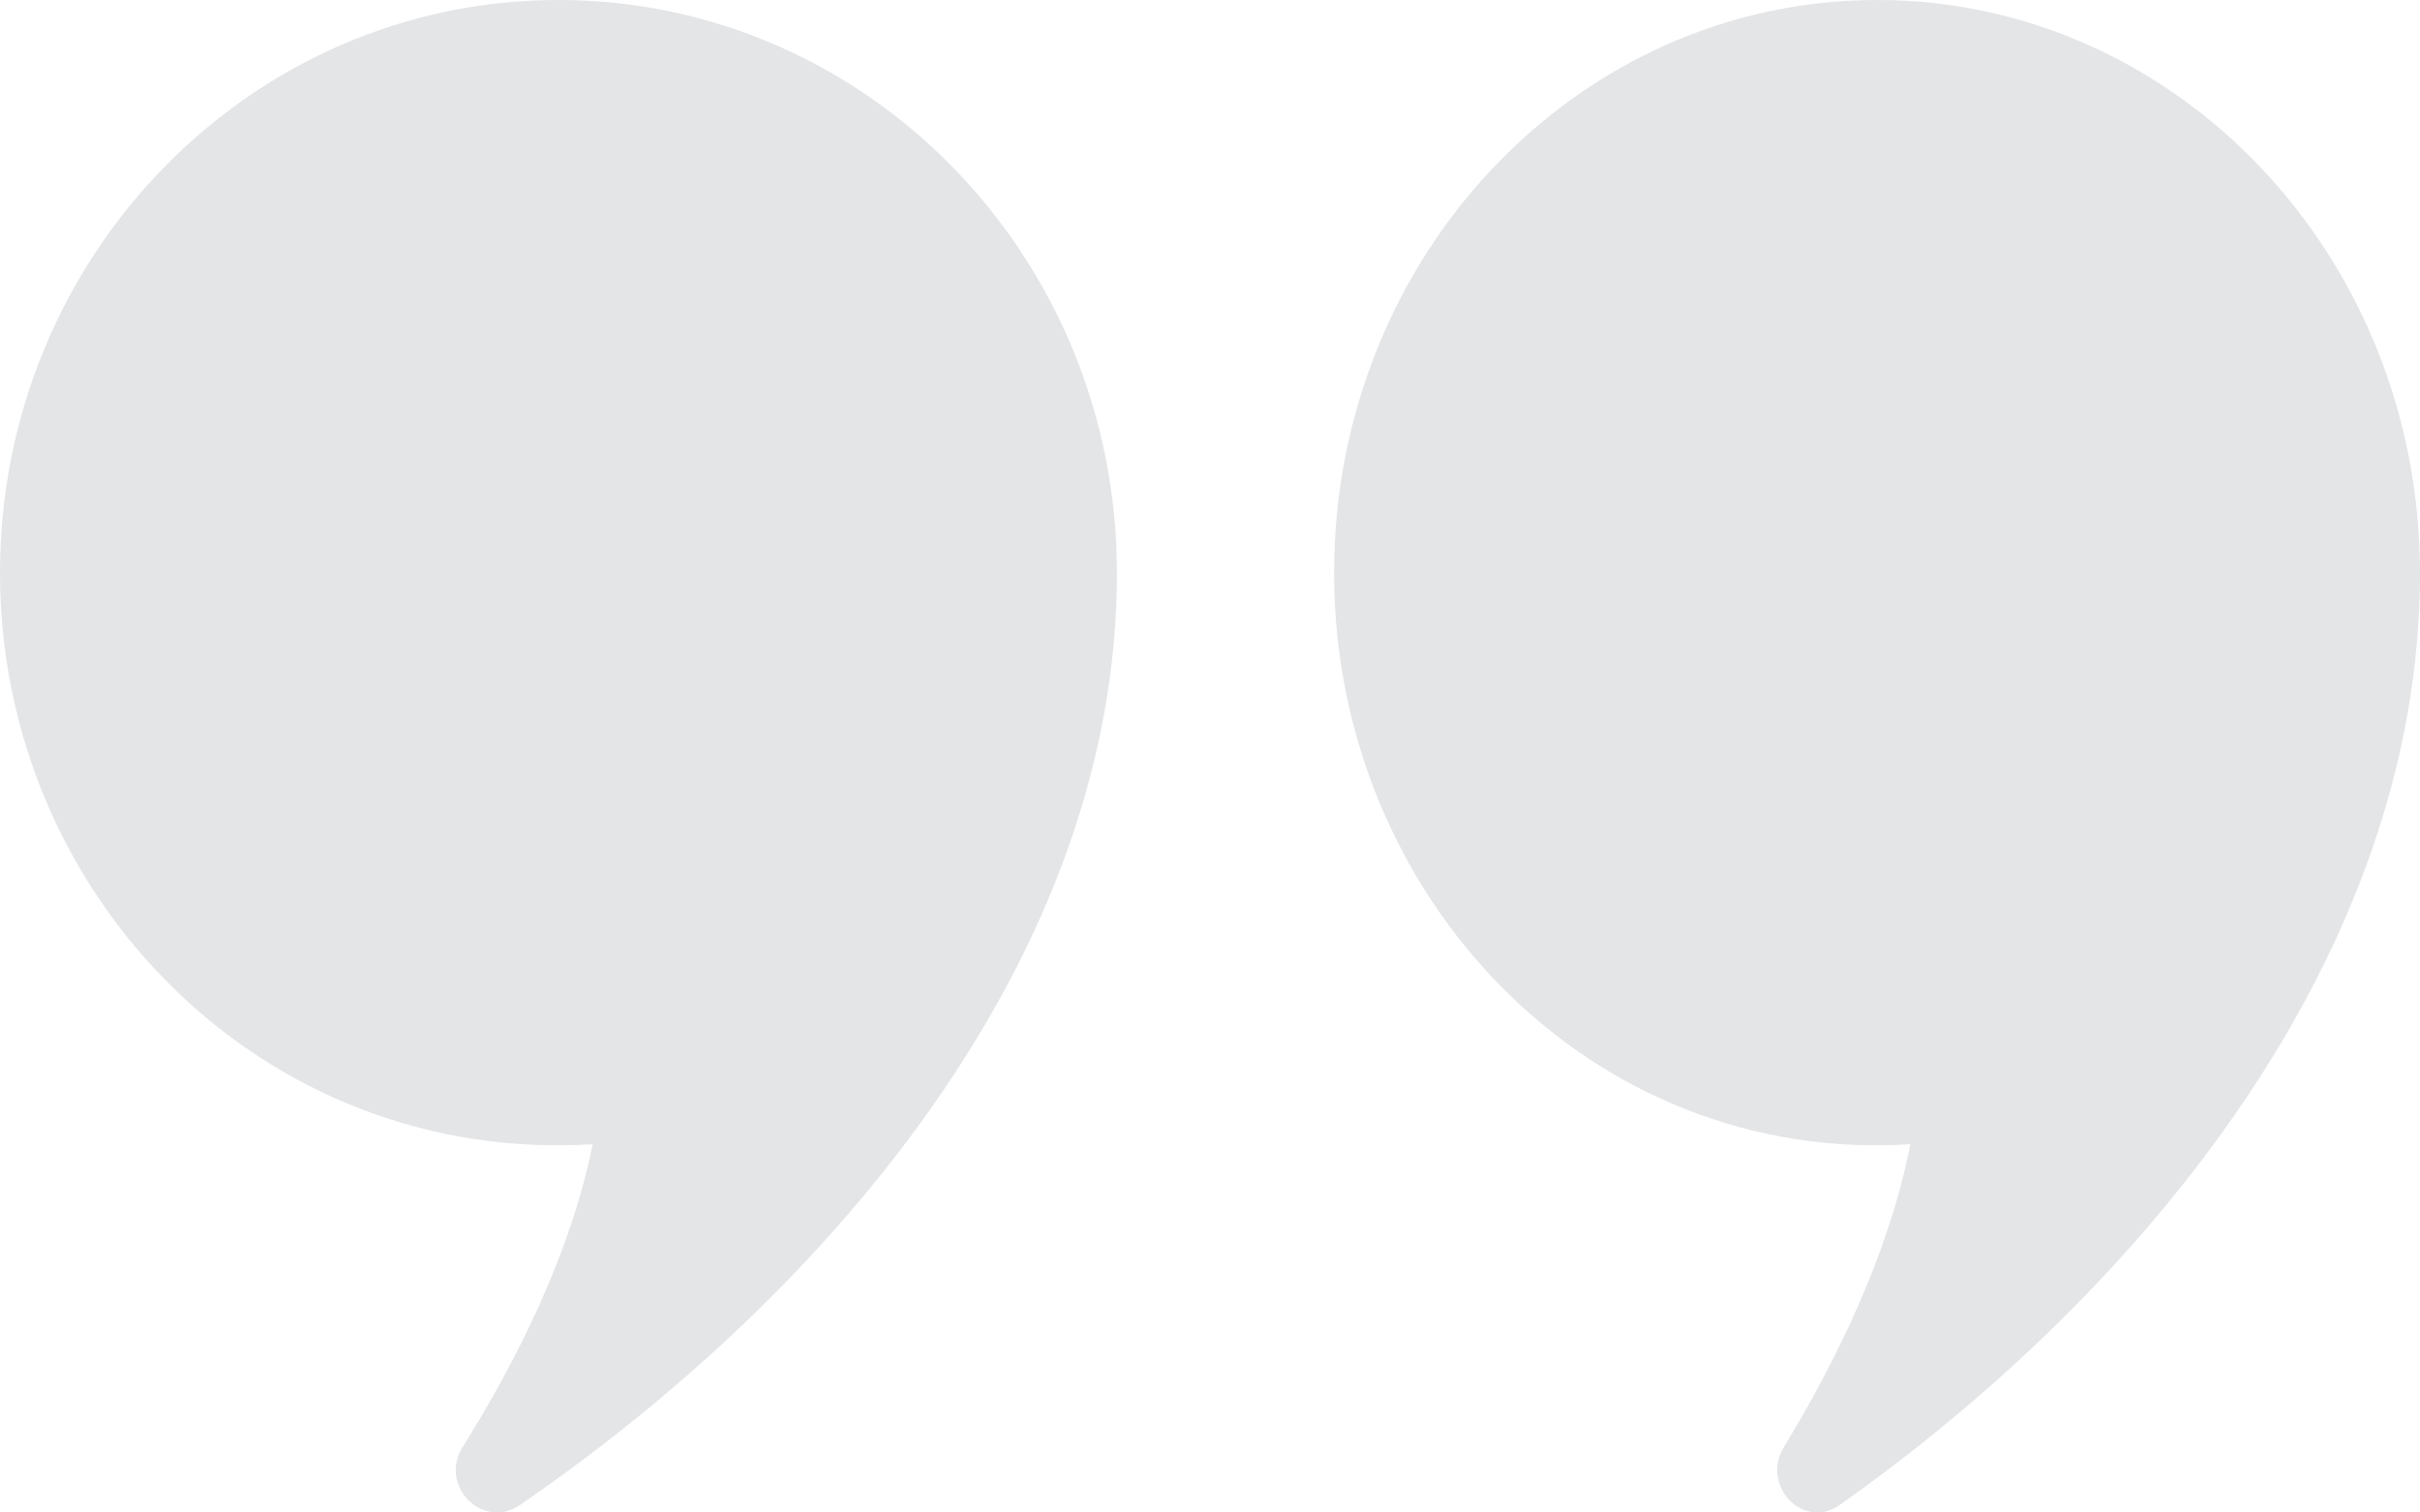
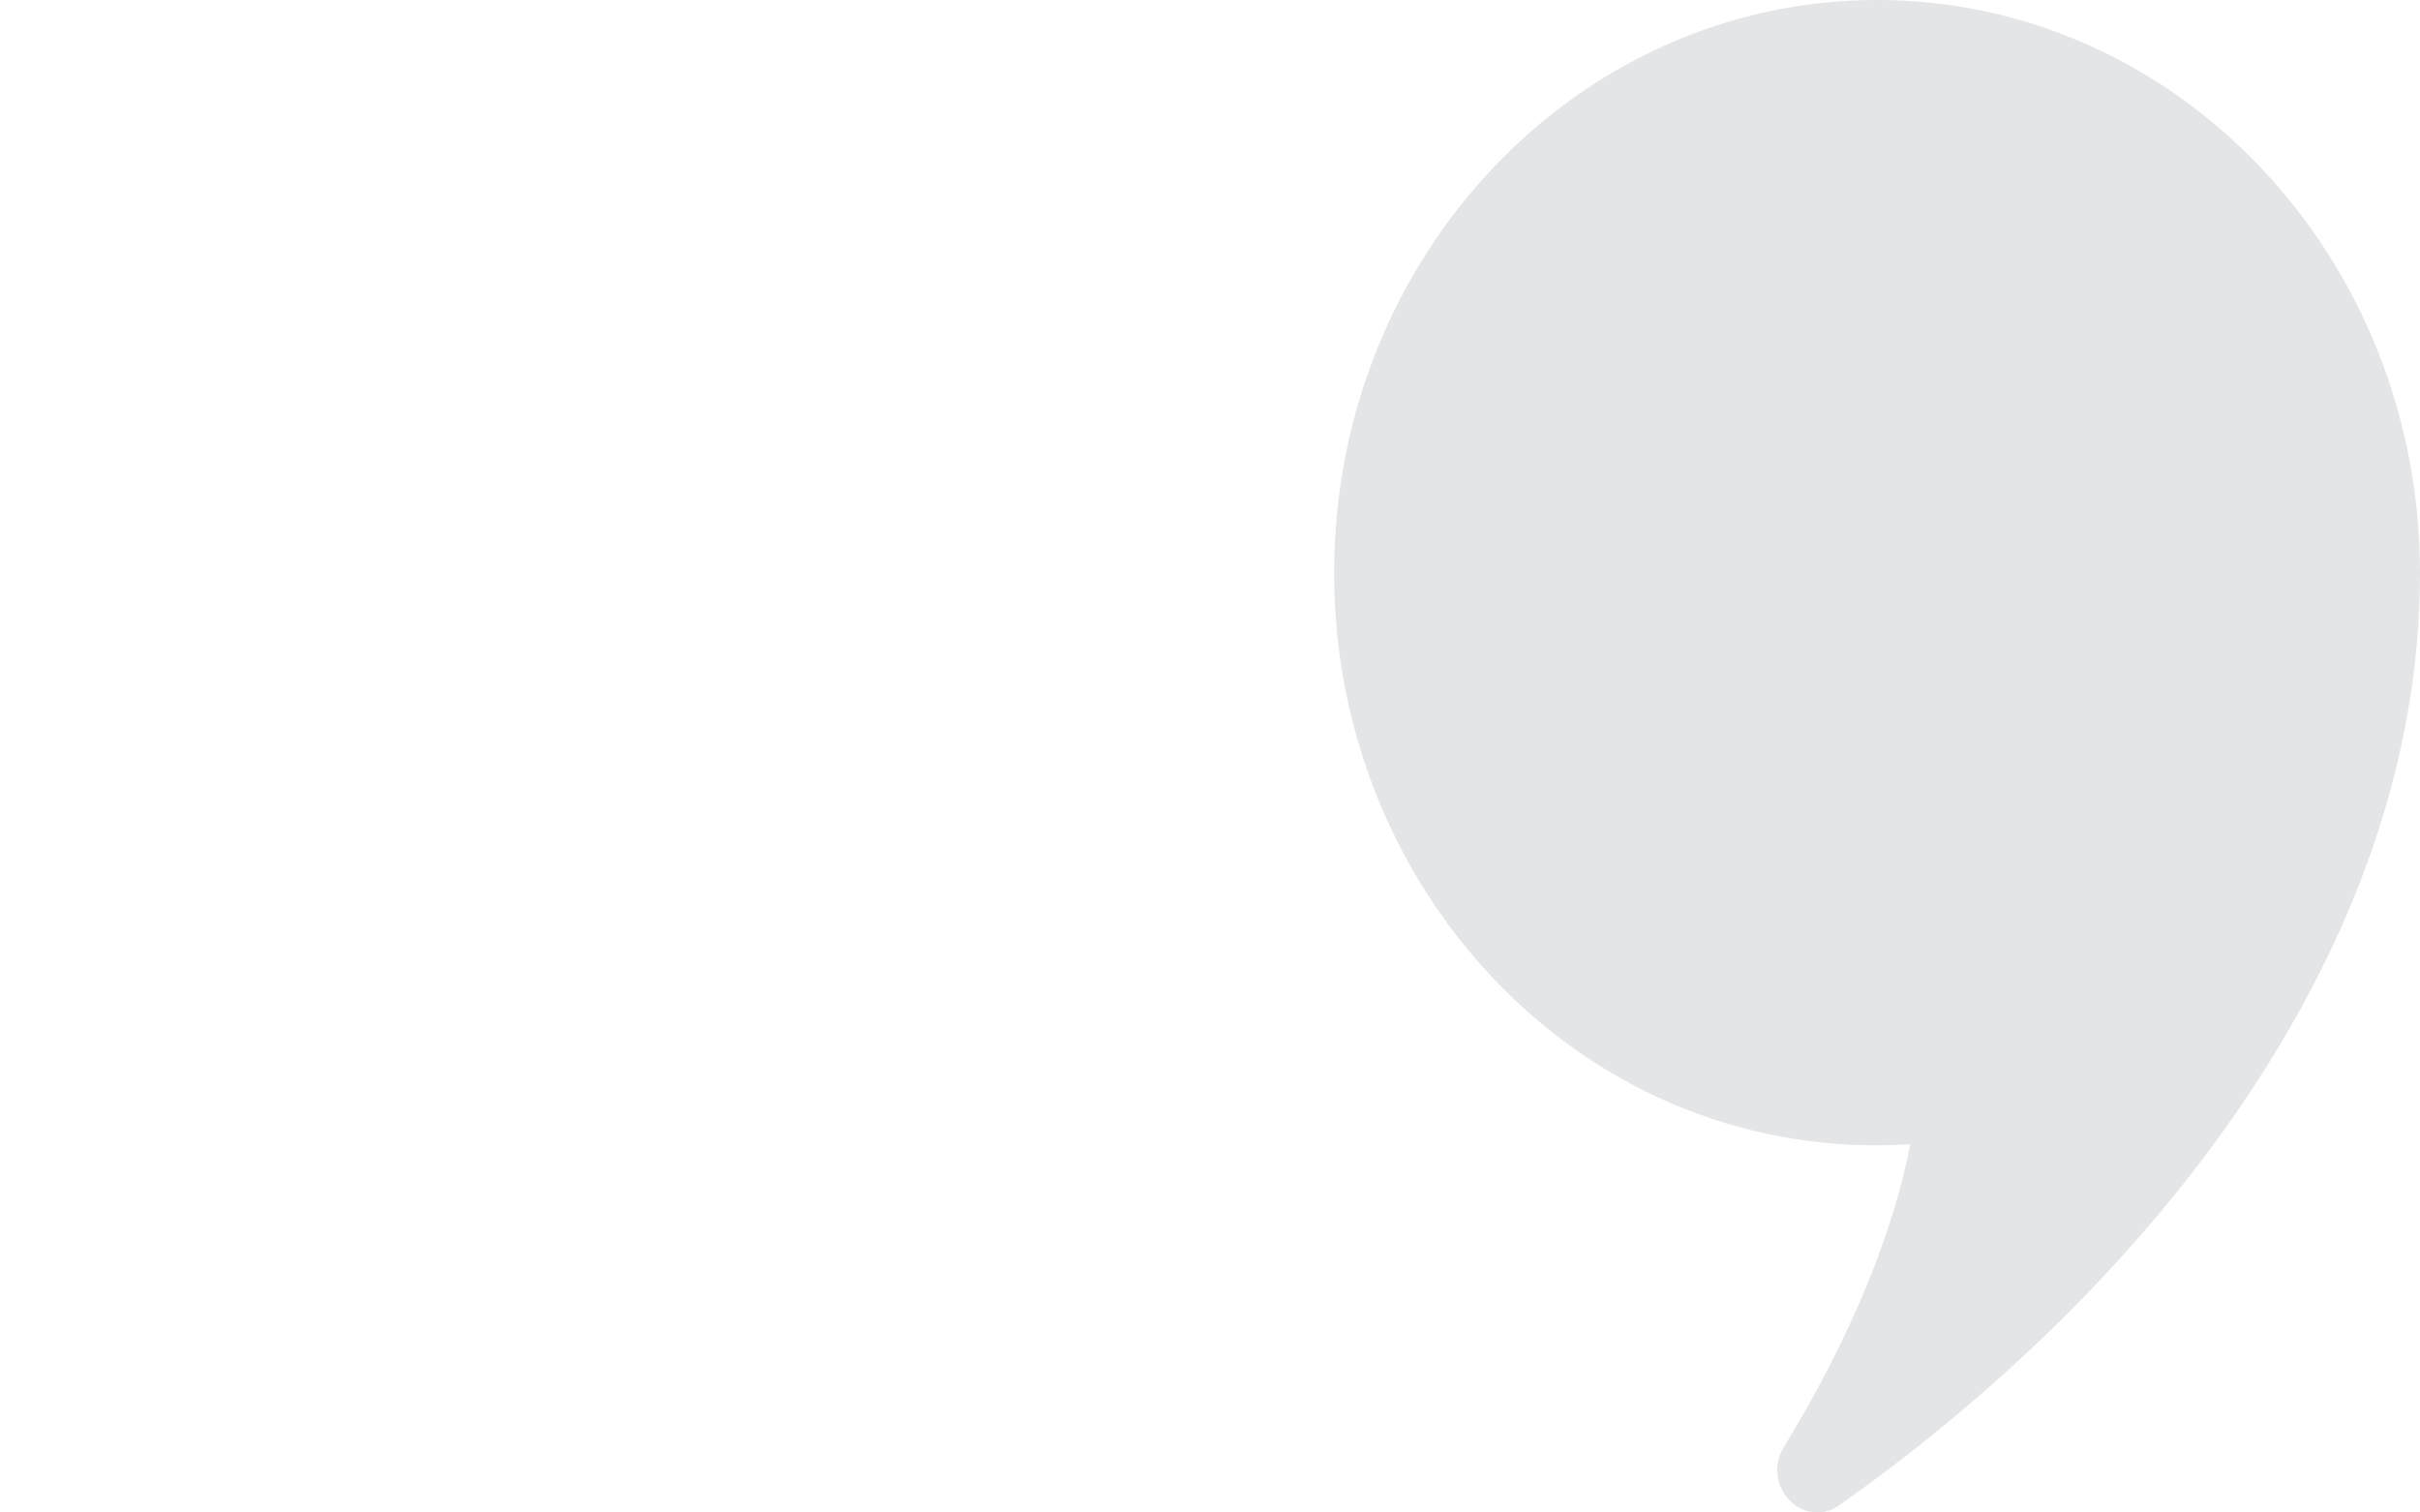
<svg xmlns="http://www.w3.org/2000/svg" width="96" height="60" viewBox="0 0 96 60" fill="none">
  <g opacity="0.16">
-     <path d="M44.308 22.731C44.308 10.178 34.39 0 22.154 0C9.92 0 0 10.176 0 22.731C0 35.587 10.475 46.205 23.513 45.391C22.634 49.752 20.462 54.042 18.354 57.402C17.391 58.936 19.154 60.718 20.629 59.701C33.035 51.18 44.308 37.86 44.308 22.731Z" fill="#4D5765" />
    <path d="M96 22.731C96 10.178 86.358 0 74.462 0C62.568 0 52.923 10.176 52.923 22.731C52.923 35.587 63.108 46.205 75.783 45.391C74.929 49.752 72.817 54.042 70.767 57.402C69.831 58.936 71.545 60.718 72.979 59.701C85.04 51.18 96 37.86 96 22.731Z" fill="#4D5765" />
  </g>
</svg>